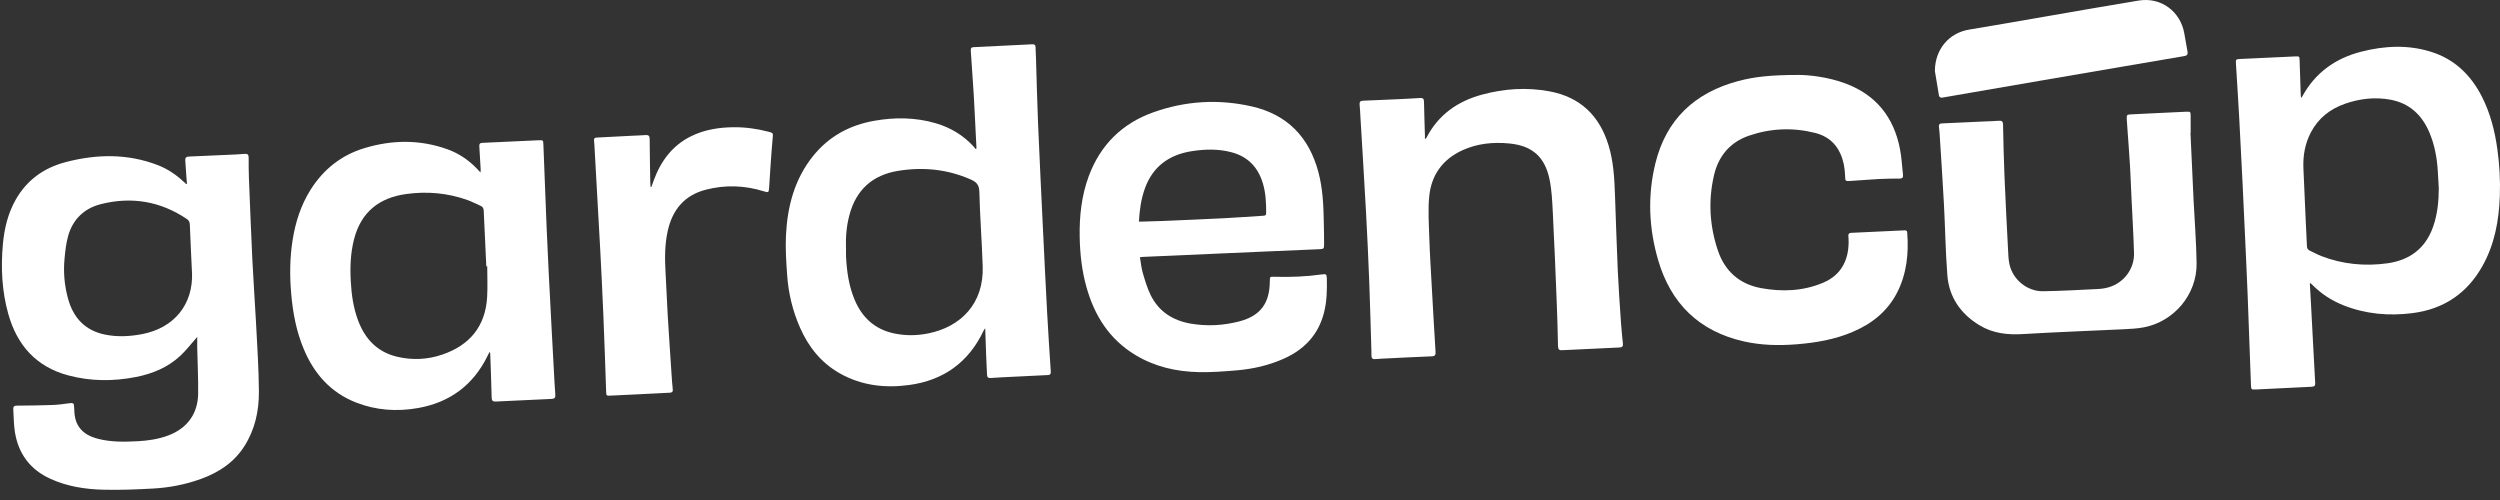
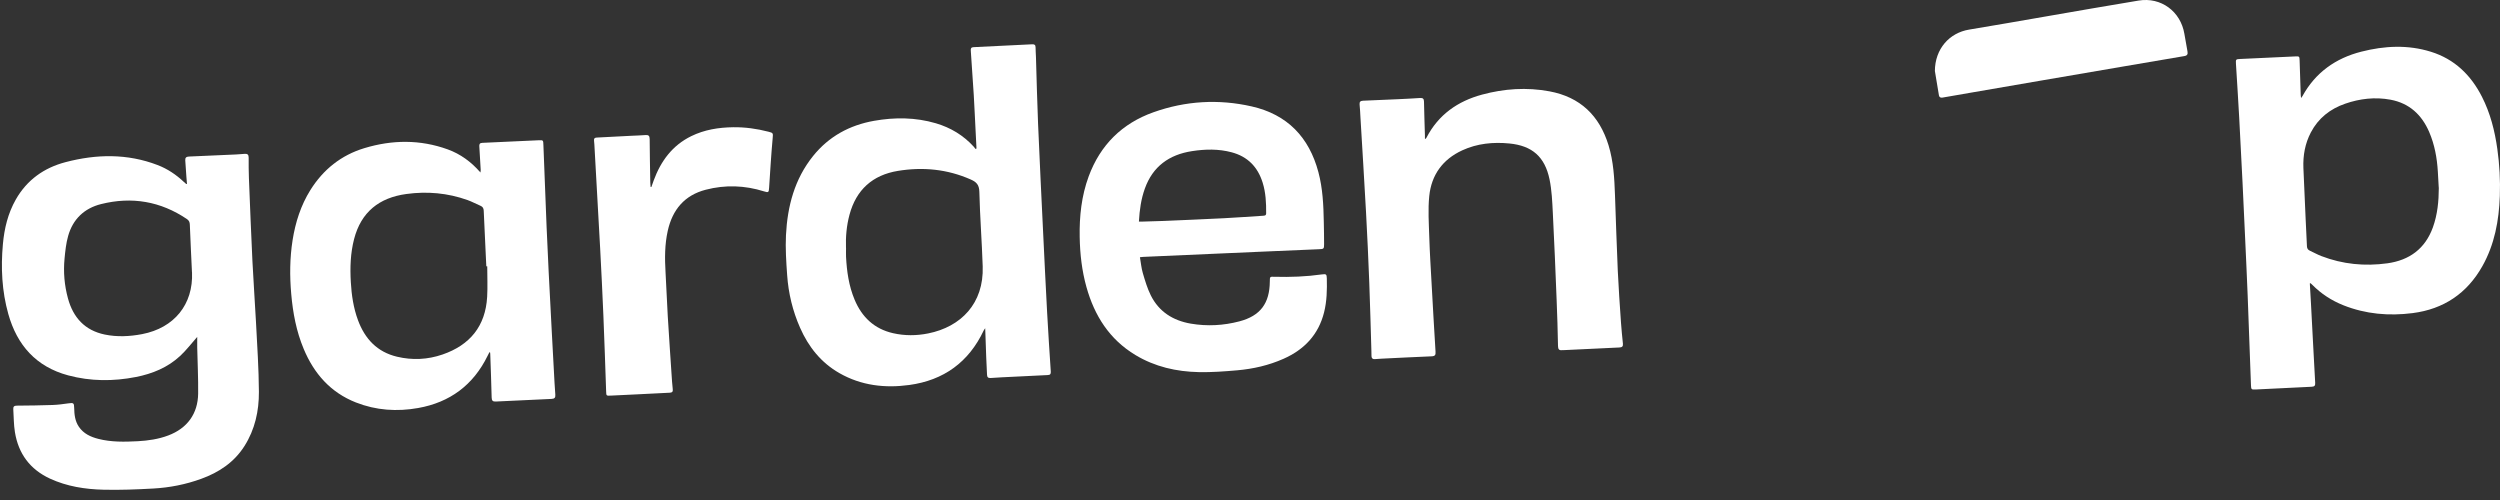
<svg xmlns="http://www.w3.org/2000/svg" width="195" height="39" viewBox="0 0 195 39" fill="none">
  <rect x="0" y="0" width="195" height="39" fill="#333333" stroke="none" />
  <path d="M15.379 26.283C14.925 26.796 14.526 27.325 14.046 27.768C13.079 28.664 11.892 29.151 10.612 29.404C8.839 29.753 7.067 29.748 5.316 29.278C2.822 28.608 1.333 26.929 0.649 24.497C0.146 22.71 0.059 20.884 0.226 19.044C0.336 17.822 0.619 16.644 1.23 15.567C2.101 14.033 3.433 13.088 5.114 12.647C7.521 12.015 9.926 11.968 12.288 12.872C13.061 13.167 13.742 13.624 14.344 14.193C14.4 14.244 14.456 14.296 14.515 14.342C14.524 14.352 14.545 14.347 14.585 14.352C14.569 14.158 14.55 13.97 14.538 13.78C14.508 13.359 14.487 12.938 14.451 12.516C14.435 12.296 14.531 12.219 14.746 12.21C15.971 12.16 17.196 12.104 18.42 12.048C18.64 12.039 18.858 12.024 19.078 12.001C19.307 11.978 19.399 12.069 19.396 12.301C19.392 12.825 19.396 13.35 19.415 13.874C19.502 16.038 19.584 18.199 19.689 20.36C19.766 21.956 19.886 23.549 19.968 25.145C20.061 26.951 20.185 28.758 20.195 30.566C20.202 32.057 19.886 33.504 19.066 34.794C18.261 36.063 17.081 36.845 15.695 37.348C14.489 37.788 13.234 38.034 11.958 38.105C10.668 38.177 9.373 38.229 8.083 38.198C6.643 38.163 5.224 37.945 3.894 37.33C2.337 36.608 1.436 35.384 1.164 33.708C1.068 33.118 1.075 32.514 1.036 31.916C1.022 31.71 1.111 31.64 1.321 31.64C2.251 31.633 3.18 31.622 4.11 31.589C4.522 31.575 4.934 31.518 5.344 31.46C5.728 31.404 5.779 31.432 5.786 31.813C5.796 32.336 5.849 32.844 6.154 33.291C6.519 33.827 7.067 34.078 7.669 34.232C8.68 34.492 9.715 34.468 10.745 34.415C11.558 34.37 12.358 34.255 13.126 33.965C14.599 33.41 15.435 32.279 15.456 30.704C15.47 29.505 15.409 28.304 15.383 27.103C15.379 26.826 15.383 26.548 15.383 26.283H15.379ZM14.974 21.245C14.917 20.004 14.854 18.765 14.807 17.524C14.8 17.325 14.744 17.199 14.58 17.087C12.522 15.698 10.279 15.319 7.884 15.918C6.573 16.246 5.686 17.093 5.316 18.402C5.154 18.971 5.091 19.575 5.035 20.168C4.934 21.217 5.023 22.261 5.302 23.277C5.707 24.766 6.613 25.77 8.17 26.094C9.141 26.295 10.115 26.246 11.087 26.061C13.597 25.578 15.084 23.733 14.978 21.242L14.974 21.245Z" fill="white" />
  <path d="M180.166 22.102C180.196 22.621 180.227 23.143 180.255 23.663C180.314 24.778 180.372 25.89 180.431 27.004C180.48 27.957 180.527 28.91 180.585 29.863C180.599 30.083 180.527 30.156 180.304 30.167C178.843 30.231 177.382 30.308 175.921 30.381C175.615 30.395 175.589 30.369 175.577 30.069C175.49 27.721 175.408 25.37 175.317 23.022C175.261 21.561 175.188 20.1 175.123 18.639C175.057 17.18 174.992 15.719 174.919 14.26C174.837 12.572 174.753 10.884 174.659 9.198C174.582 7.789 174.491 6.382 174.404 4.972C174.383 4.628 174.399 4.616 174.739 4.6C176.165 4.535 177.593 4.464 179.019 4.401C179.354 4.387 179.358 4.392 179.37 4.724C179.403 5.619 179.429 6.515 179.457 7.41C179.457 7.473 179.471 7.536 179.482 7.649C179.539 7.571 179.571 7.536 179.592 7.496C180.606 5.654 182.18 4.539 184.188 4.029C185.991 3.57 187.811 3.476 189.613 4.038C191.456 4.612 192.727 5.85 193.589 7.541C194.244 8.824 194.593 10.2 194.792 11.622C194.963 12.839 195.031 14.061 194.987 15.288C194.919 17.208 194.579 19.067 193.624 20.762C192.428 22.886 190.608 24.11 188.19 24.422C186.342 24.658 184.533 24.506 182.788 23.813C181.866 23.445 181.049 22.916 180.351 22.207C180.311 22.165 180.267 22.13 180.225 22.09C180.204 22.095 180.185 22.099 180.164 22.106L180.166 22.102ZM190.222 14.635C190.199 14.223 190.175 13.809 190.152 13.396C190.091 12.329 189.901 11.285 189.478 10.299C188.899 8.953 187.932 8.054 186.464 7.777C185.258 7.553 184.071 7.691 182.922 8.089C181.753 8.494 180.831 9.215 180.248 10.327C179.794 11.193 179.628 12.125 179.665 13.097C179.717 14.431 179.78 15.764 179.841 17.098C179.873 17.798 179.913 18.498 179.941 19.201C179.948 19.372 180.009 19.482 180.168 19.554C180.468 19.688 180.756 19.856 181.063 19.973C182.73 20.615 184.453 20.781 186.216 20.538C187.944 20.296 189.166 19.395 189.768 17.728C190.126 16.73 190.224 15.693 190.227 14.64L190.222 14.635Z" fill="white" />
  <path d="M76.167 11.587C76.143 11.142 76.122 10.697 76.099 10.252C76.049 9.306 76.01 8.36 75.954 7.417C75.883 6.263 75.806 5.106 75.722 3.952C75.708 3.769 75.75 3.687 75.944 3.678C77.464 3.608 78.983 3.533 80.503 3.455C80.676 3.446 80.774 3.493 80.774 3.689C80.774 3.942 80.798 4.195 80.805 4.448C80.859 6.178 80.896 7.911 80.969 9.641C81.09 12.521 81.233 15.399 81.371 18.278C81.47 20.313 81.566 22.348 81.676 24.382C81.76 25.918 81.861 27.452 81.961 28.985C81.973 29.168 81.917 29.247 81.727 29.255C80.807 29.294 79.887 29.343 78.967 29.39C78.403 29.418 77.836 29.442 77.272 29.484C77.063 29.5 76.995 29.407 76.988 29.226C76.967 28.77 76.944 28.316 76.925 27.859C76.897 27.124 76.874 26.391 76.846 25.602C76.789 25.686 76.75 25.731 76.726 25.782C75.562 28.252 73.603 29.664 70.922 30.029C69.025 30.289 67.176 30.076 65.476 29.105C64.041 28.285 63.065 27.061 62.407 25.567C61.828 24.258 61.496 22.879 61.398 21.456C61.325 20.421 61.255 19.376 61.306 18.344C61.419 16.094 61.971 13.973 63.418 12.172C64.647 10.641 66.267 9.763 68.18 9.423C69.796 9.138 71.407 9.149 72.996 9.615C74.148 9.955 75.143 10.552 75.954 11.444C76.003 11.5 76.047 11.561 76.092 11.62C76.115 11.608 76.141 11.596 76.164 11.584L76.167 11.587ZM65.991 19.341C65.991 19.571 65.982 19.798 65.991 20.025C66.05 21.17 66.209 22.296 66.654 23.364C67.223 24.731 68.19 25.654 69.655 25.988C70.564 26.197 71.486 26.19 72.397 26.007C74.958 25.494 76.747 23.666 76.651 20.781C76.588 18.838 76.436 16.899 76.389 14.956C76.375 14.417 76.162 14.195 75.719 14.001C73.891 13.193 71.987 13.01 70.039 13.329C68.063 13.652 66.782 14.801 66.26 16.752C66.033 17.599 65.956 18.463 65.987 19.339L65.991 19.341Z" fill="white" />
  <path d="M38.174 27.475C38.125 27.571 38.075 27.665 38.029 27.761C36.914 30.032 35.097 31.385 32.618 31.825C30.967 32.12 29.333 32.01 27.762 31.392C25.779 30.612 24.491 29.14 23.686 27.21C23.114 25.841 22.845 24.403 22.716 22.93C22.592 21.526 22.602 20.128 22.822 18.732C23.042 17.344 23.461 16.021 24.212 14.82C25.217 13.216 26.615 12.102 28.424 11.554C30.595 10.898 32.77 10.873 34.922 11.652C35.919 12.013 36.753 12.624 37.476 13.455C37.486 13.366 37.497 13.315 37.495 13.265C37.46 12.65 37.427 12.034 37.387 11.418C37.375 11.247 37.418 11.151 37.617 11.142C39.078 11.079 40.536 11.006 41.997 10.941C42.383 10.924 42.372 10.931 42.386 11.329C42.465 13.45 42.547 15.569 42.634 17.691C42.681 18.863 42.737 20.039 42.796 21.212C42.873 22.781 42.957 24.352 43.041 25.92C43.095 26.932 43.149 27.946 43.205 28.957C43.238 29.563 43.266 30.172 43.315 30.779C43.334 31.022 43.255 31.106 43.011 31.116C41.566 31.177 40.122 31.244 38.68 31.319C38.434 31.334 38.354 31.249 38.349 31.006C38.321 29.865 38.279 28.725 38.239 27.585C38.239 27.552 38.23 27.519 38.225 27.489C38.209 27.484 38.193 27.48 38.176 27.475H38.174ZM38.008 20.776C37.982 20.776 37.958 20.776 37.933 20.776C37.921 20.514 37.909 20.252 37.895 19.992C37.839 18.81 37.783 17.627 37.731 16.445C37.724 16.26 37.666 16.129 37.481 16.052C37.139 15.909 36.811 15.726 36.462 15.602C34.915 15.052 33.323 14.909 31.698 15.132C29.581 15.419 28.165 16.534 27.617 18.655C27.334 19.756 27.298 20.875 27.364 22.003C27.422 23.019 27.568 24.017 27.924 24.977C28.464 26.435 29.422 27.456 30.97 27.824C32.164 28.109 33.358 28.051 34.519 27.651C36.654 26.915 37.867 25.44 37.998 23.157C38.043 22.366 38.005 21.57 38.005 20.776H38.008Z" fill="white" />
  <path d="M88.915 20.065C88.99 20.495 89.025 20.91 89.14 21.301C89.313 21.889 89.489 22.488 89.76 23.034C90.397 24.317 91.498 25.005 92.884 25.244C94.157 25.461 95.429 25.393 96.674 25.066C98.311 24.635 99.032 23.661 99.046 21.952C99.048 21.573 99.048 21.577 99.416 21.589C100.652 21.624 101.884 21.577 103.108 21.404C103.441 21.357 103.483 21.392 103.492 21.718C103.513 22.607 103.497 23.492 103.279 24.361C102.841 26.108 101.734 27.267 100.118 27.985C98.964 28.498 97.749 28.774 96.501 28.884C95.508 28.971 94.508 29.046 93.516 29.025C91.762 28.99 90.083 28.61 88.559 27.69C86.536 26.471 85.37 24.626 84.745 22.397C84.387 21.121 84.239 19.814 84.216 18.489C84.186 16.871 84.356 15.281 84.918 13.755C85.825 11.306 87.52 9.627 89.969 8.756C92.469 7.866 95.042 7.712 97.632 8.3C100.409 8.929 102.111 10.699 102.837 13.434C103.174 14.703 103.232 16.003 103.256 17.304C103.267 17.887 103.281 18.47 103.279 19.053C103.279 19.414 103.246 19.425 102.881 19.439C101.31 19.503 99.739 19.573 98.17 19.641C96.962 19.692 95.756 19.746 94.548 19.8C92.757 19.88 90.968 19.957 89.177 20.037C89.109 20.039 89.044 20.051 88.917 20.062L88.915 20.065ZM88.835 17.283C88.967 17.283 89.058 17.283 89.147 17.283C89.678 17.267 90.212 17.257 90.744 17.234C92.322 17.166 93.902 17.101 95.48 17.021C96.494 16.969 97.505 16.892 98.517 16.829C98.653 16.82 98.76 16.815 98.76 16.628C98.767 15.822 98.73 15.021 98.486 14.244C98.105 13.024 97.32 12.212 96.068 11.879C95.045 11.605 94.01 11.629 92.977 11.788C91.198 12.062 89.917 12.977 89.297 14.712C89.004 15.53 88.885 16.379 88.835 17.283Z" fill="white" />
  <path d="M111.202 10.83C111.226 10.798 111.251 10.767 111.268 10.734C112.195 8.946 113.698 7.894 115.604 7.379C117.329 6.913 119.083 6.796 120.848 7.122C123.258 7.567 124.756 9.018 125.466 11.331C125.854 12.598 125.922 13.905 125.969 15.213C126.042 17.182 126.098 19.151 126.187 21.118C126.248 22.467 126.346 23.815 126.437 25.164C126.475 25.712 126.531 26.257 126.587 26.803C126.608 27.009 126.533 27.093 126.325 27.103C124.88 27.168 123.438 27.238 121.993 27.309C121.951 27.309 121.909 27.304 121.867 27.309C121.616 27.346 121.53 27.25 121.525 26.99C121.502 25.789 121.467 24.59 121.417 23.389C121.326 21.125 121.237 18.861 121.12 16.599C121.076 15.726 121.04 14.839 120.863 13.986C120.497 12.23 119.512 11.364 117.73 11.191C116.473 11.069 115.229 11.186 114.059 11.725C112.53 12.427 111.652 13.642 111.483 15.286C111.375 16.337 111.45 17.412 111.483 18.473C111.521 19.697 111.598 20.922 111.666 22.146C111.764 23.909 111.862 25.674 111.972 27.437C111.989 27.683 111.935 27.782 111.67 27.793C110.369 27.845 109.069 27.913 107.77 27.976C107.592 27.985 107.416 27.995 107.238 28.011C107.067 28.027 106.983 27.945 106.976 27.782C106.971 27.646 106.976 27.51 106.969 27.377C106.915 25.595 106.871 23.811 106.803 22.029C106.733 20.214 106.651 18.398 106.552 16.583C106.417 14.101 106.262 11.622 106.114 9.142C106.096 8.812 106.082 8.484 106.049 8.157C106.03 7.951 106.105 7.864 106.311 7.855C107.206 7.819 108.102 7.78 108.997 7.74C109.587 7.712 110.179 7.684 110.769 7.644C110.987 7.63 111.069 7.705 111.071 7.927C111.087 8.805 111.12 9.685 111.144 10.563C111.146 10.648 111.144 10.73 111.144 10.814C111.162 10.819 111.181 10.826 111.2 10.83H111.202Z" fill="white" />
-   <path d="M140.223 5.843C141.082 5.843 142.553 5.989 143.967 6.518C146.341 7.41 147.713 9.147 148.195 11.603C148.326 12.27 148.357 12.959 148.434 13.638C148.457 13.841 148.383 13.93 148.167 13.93C147.643 13.93 147.118 13.933 146.596 13.961C145.889 13.996 145.182 14.062 144.475 14.104C143.904 14.139 143.934 14.178 143.913 13.635C143.89 13.059 143.782 12.495 143.541 11.966C143.154 11.114 142.475 10.592 141.588 10.369C139.848 9.931 138.113 10.002 136.421 10.582C134.948 11.088 134.044 12.165 133.693 13.668C133.232 15.646 133.347 17.616 133.995 19.538C134.543 21.158 135.681 22.167 137.376 22.476C139.017 22.773 140.647 22.71 142.204 22.052C143.723 21.411 144.257 20.111 144.187 18.615C144.182 18.54 144.175 18.463 144.17 18.388C144.166 18.229 144.241 18.168 144.402 18.161C145.767 18.103 147.135 18.037 148.5 17.969C148.645 17.962 148.752 17.964 148.764 18.145C148.886 19.772 148.729 21.355 147.97 22.83C147.217 24.295 146.001 25.253 144.51 25.887C143.112 26.485 141.635 26.735 140.132 26.855C138.753 26.965 137.378 26.936 136.023 26.63C132.534 25.843 130.326 23.68 129.333 20.28C128.608 17.796 128.5 15.263 129.12 12.741C129.961 9.318 132.185 7.239 135.552 6.33C136.873 5.972 138.224 5.848 140.225 5.846L140.223 5.843Z" fill="white" />
-   <path d="M170.857 10.364C170.939 12.12 171.016 13.877 171.1 15.633C171.18 17.269 171.314 18.906 171.335 20.545C171.367 22.949 169.593 25.073 167.233 25.529C166.729 25.628 166.212 25.653 165.697 25.679C163.053 25.808 160.41 25.899 157.769 26.058C156.568 26.131 155.435 25.998 154.402 25.372C152.932 24.483 152.023 23.181 151.892 21.455C151.749 19.603 151.726 17.742 151.625 15.885C151.527 14.045 151.401 12.21 151.286 10.369C151.276 10.21 151.258 10.051 151.237 9.892C151.213 9.721 151.281 9.634 151.454 9.627C152.569 9.576 153.683 9.524 154.798 9.473C155.17 9.456 155.542 9.449 155.912 9.419C156.158 9.398 156.233 9.489 156.238 9.73C156.266 11.058 156.292 12.385 156.348 13.71C156.427 15.618 156.528 17.527 156.626 19.435C156.647 19.831 156.654 20.233 156.739 20.615C157.003 21.818 158.132 22.738 159.361 22.717C160.78 22.694 162.199 22.614 163.615 22.544C163.908 22.53 164.208 22.49 164.486 22.406C165.673 22.055 166.49 20.964 166.453 19.73C166.411 18.278 166.322 16.827 166.254 15.375C166.216 14.574 166.188 13.771 166.142 12.97C166.088 12.043 166.015 11.118 165.95 10.191C165.929 9.896 165.903 9.601 165.889 9.306C165.872 8.95 165.896 8.936 166.242 8.92C166.91 8.89 167.577 8.854 168.242 8.822C169 8.784 169.761 8.747 170.522 8.714C170.852 8.7 170.869 8.716 170.871 9.044C170.876 9.484 170.871 9.924 170.871 10.362C170.864 10.362 170.859 10.362 170.852 10.362L170.857 10.364Z" fill="white" />
  <path d="M50.808 14.584C50.868 14.412 50.927 14.239 50.99 14.071C51.545 12.565 52.44 11.345 53.912 10.622C54.943 10.116 56.045 9.941 57.181 9.924C58.117 9.912 59.033 10.039 59.939 10.273C60.309 10.369 60.304 10.381 60.269 10.765C60.152 12.059 60.075 13.359 59.99 14.656C59.967 15.007 59.939 15.035 59.597 14.928C58.092 14.455 56.572 14.403 55.048 14.799C53.386 15.23 52.454 16.358 52.086 17.997C51.845 19.072 51.847 20.158 51.913 21.252C51.981 22.389 52.018 23.532 52.086 24.67C52.189 26.365 52.306 28.06 52.419 29.755C52.432 29.957 52.449 30.16 52.475 30.362C52.5 30.549 52.428 30.622 52.243 30.631C51.374 30.671 50.503 30.72 49.635 30.762C48.967 30.795 48.3 30.825 47.633 30.858C47.289 30.874 47.291 30.867 47.279 30.537C47.211 28.561 47.146 26.583 47.064 24.607C46.991 22.867 46.905 21.128 46.813 19.39C46.673 16.773 46.523 14.157 46.376 11.542C46.366 11.357 46.359 11.17 46.336 10.987C46.315 10.819 46.366 10.737 46.549 10.73C47.46 10.688 48.373 10.636 49.283 10.589C49.637 10.57 49.993 10.566 50.346 10.535C50.588 10.514 50.672 10.598 50.674 10.844C50.681 11.961 50.702 13.076 50.721 14.193C50.721 14.324 50.74 14.452 50.749 14.584C50.768 14.584 50.787 14.586 50.805 14.588L50.808 14.584Z" fill="white" />
  <path d="M150.921 5.537C150.93 3.813 152.047 2.561 153.597 2.308C155.603 1.98 157.603 1.622 159.607 1.278C162.009 0.866 164.409 0.437 166.816 0.044C168.56 -0.242 170.089 0.889 170.382 2.638C170.459 3.095 170.536 3.554 170.623 4.008C170.663 4.223 170.611 4.336 170.375 4.375C168.843 4.631 167.312 4.895 165.783 5.157C163.655 5.523 161.527 5.886 159.398 6.251C157.486 6.579 155.575 6.909 153.665 7.239C152.95 7.363 152.236 7.485 151.522 7.611C151.372 7.637 151.265 7.595 151.237 7.44C151.12 6.752 151.007 6.061 150.921 5.537Z" fill="white" />
</svg>